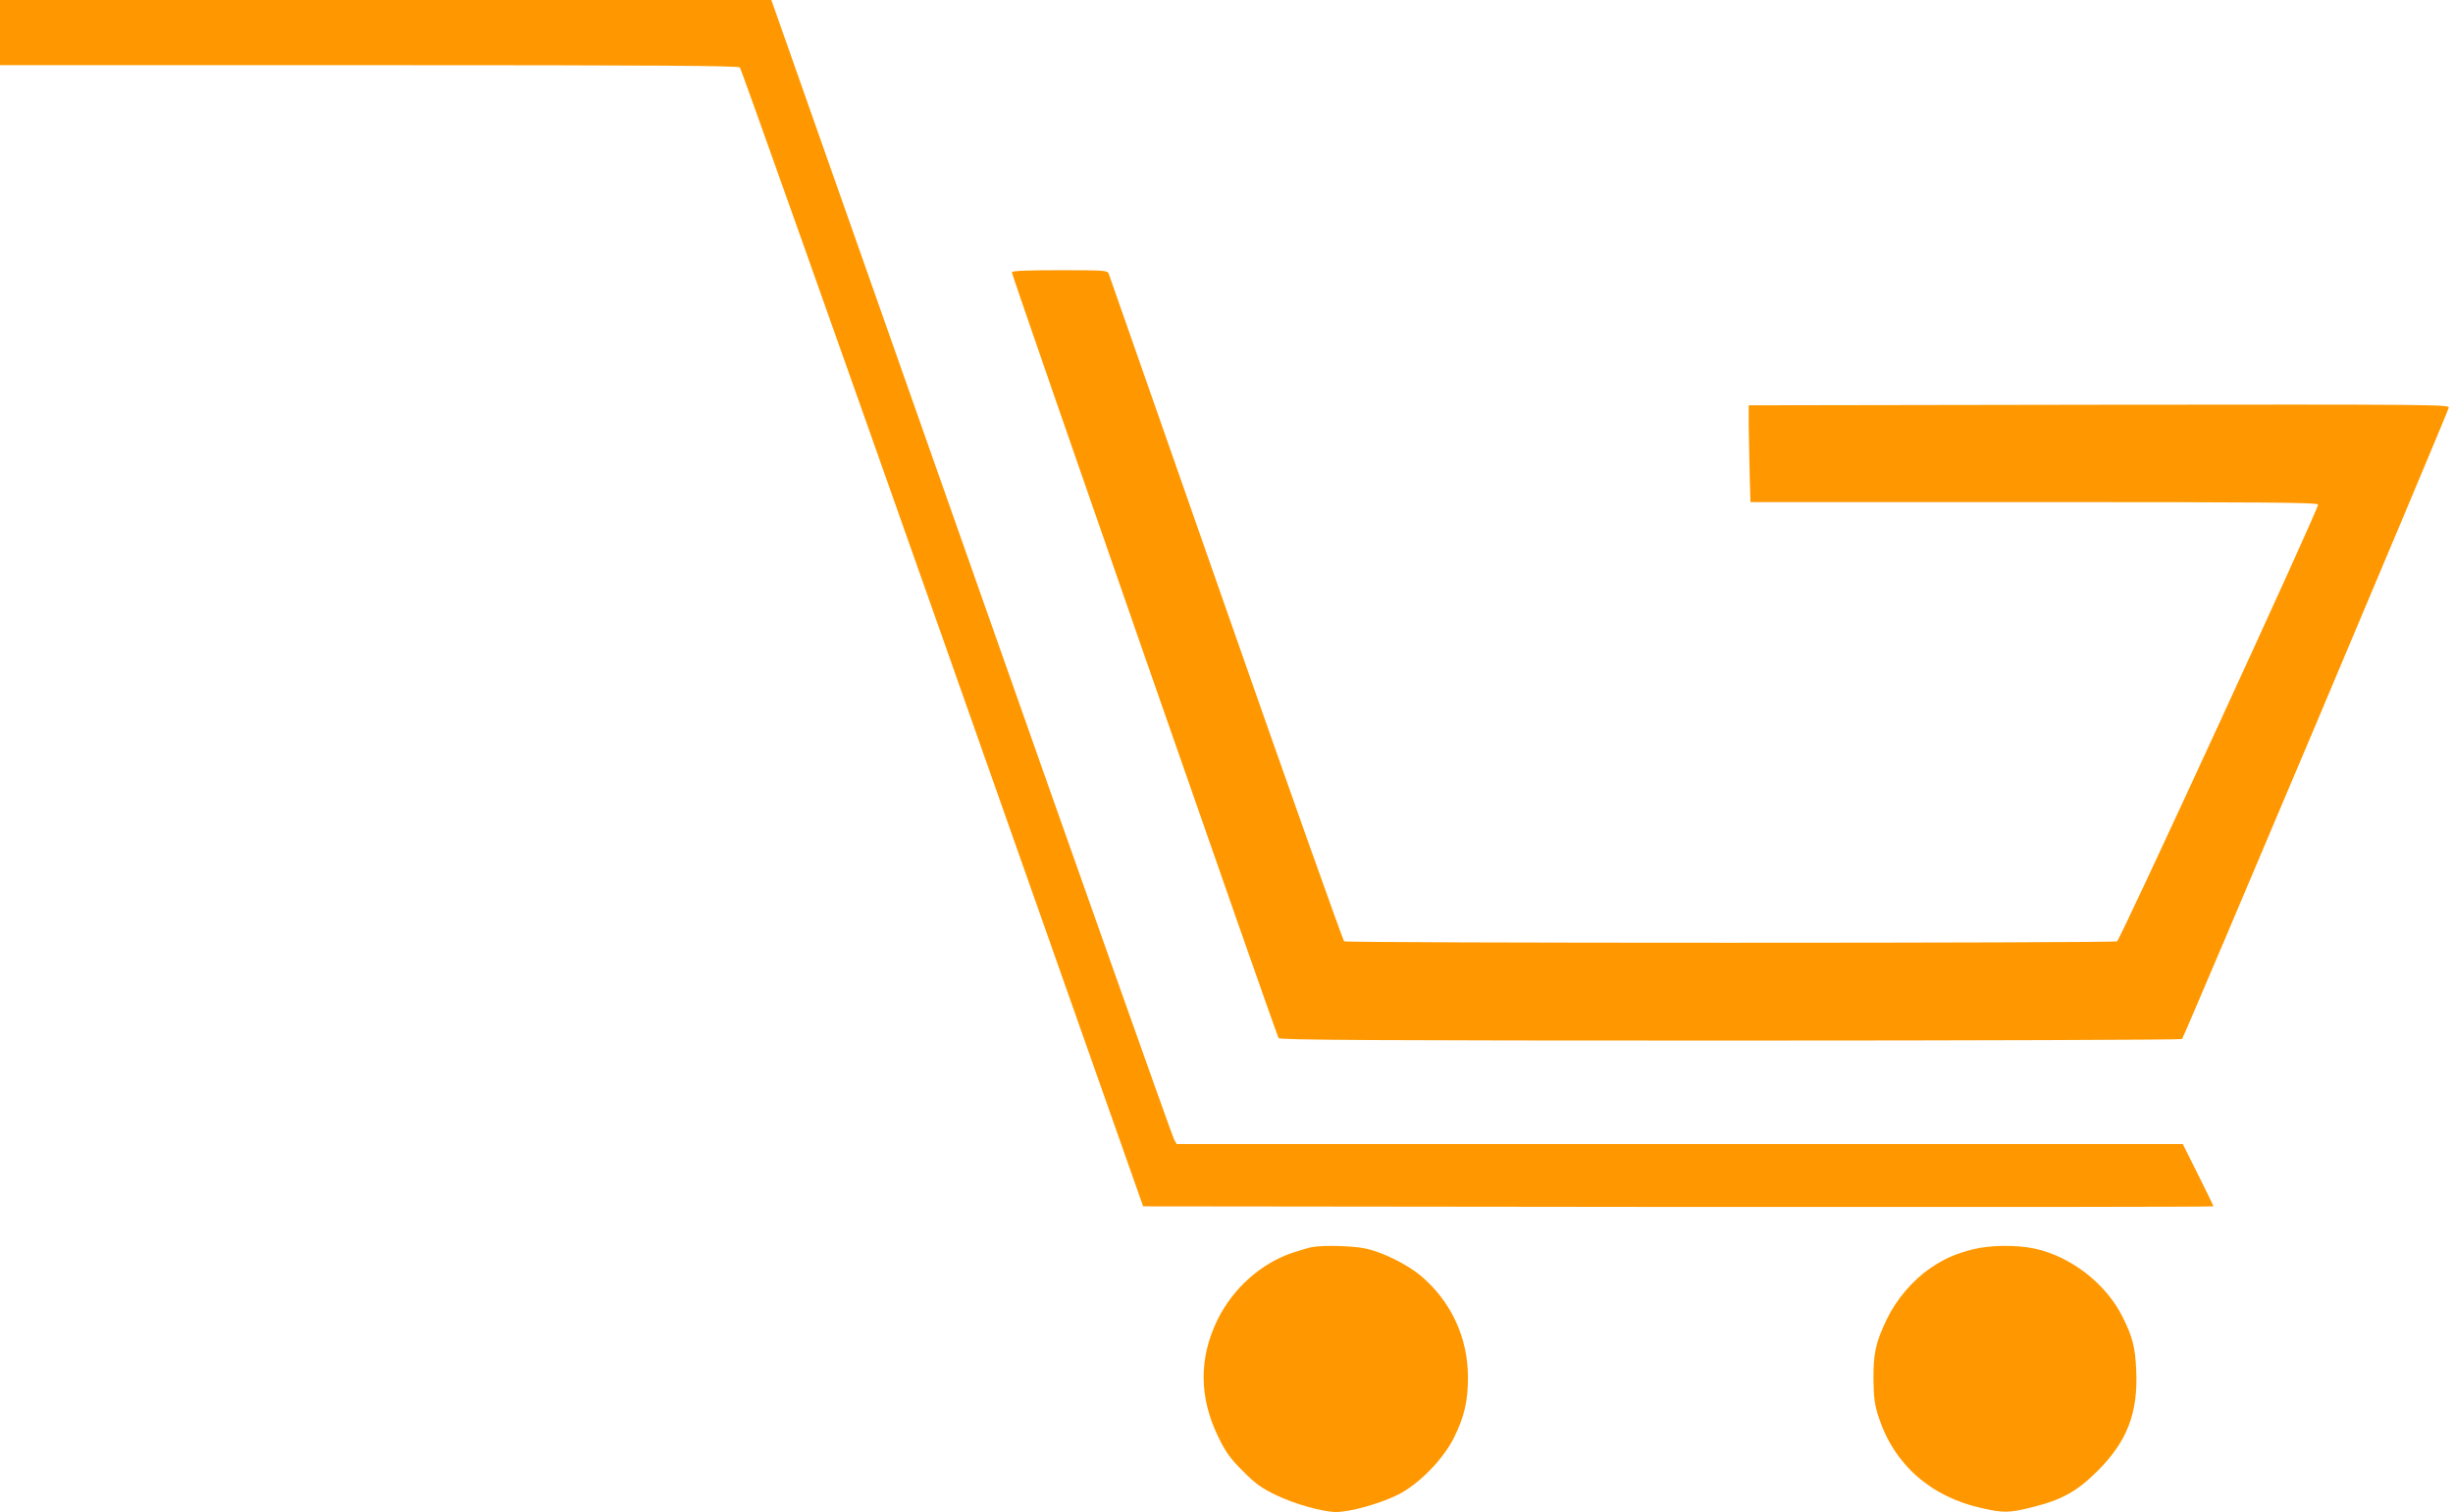
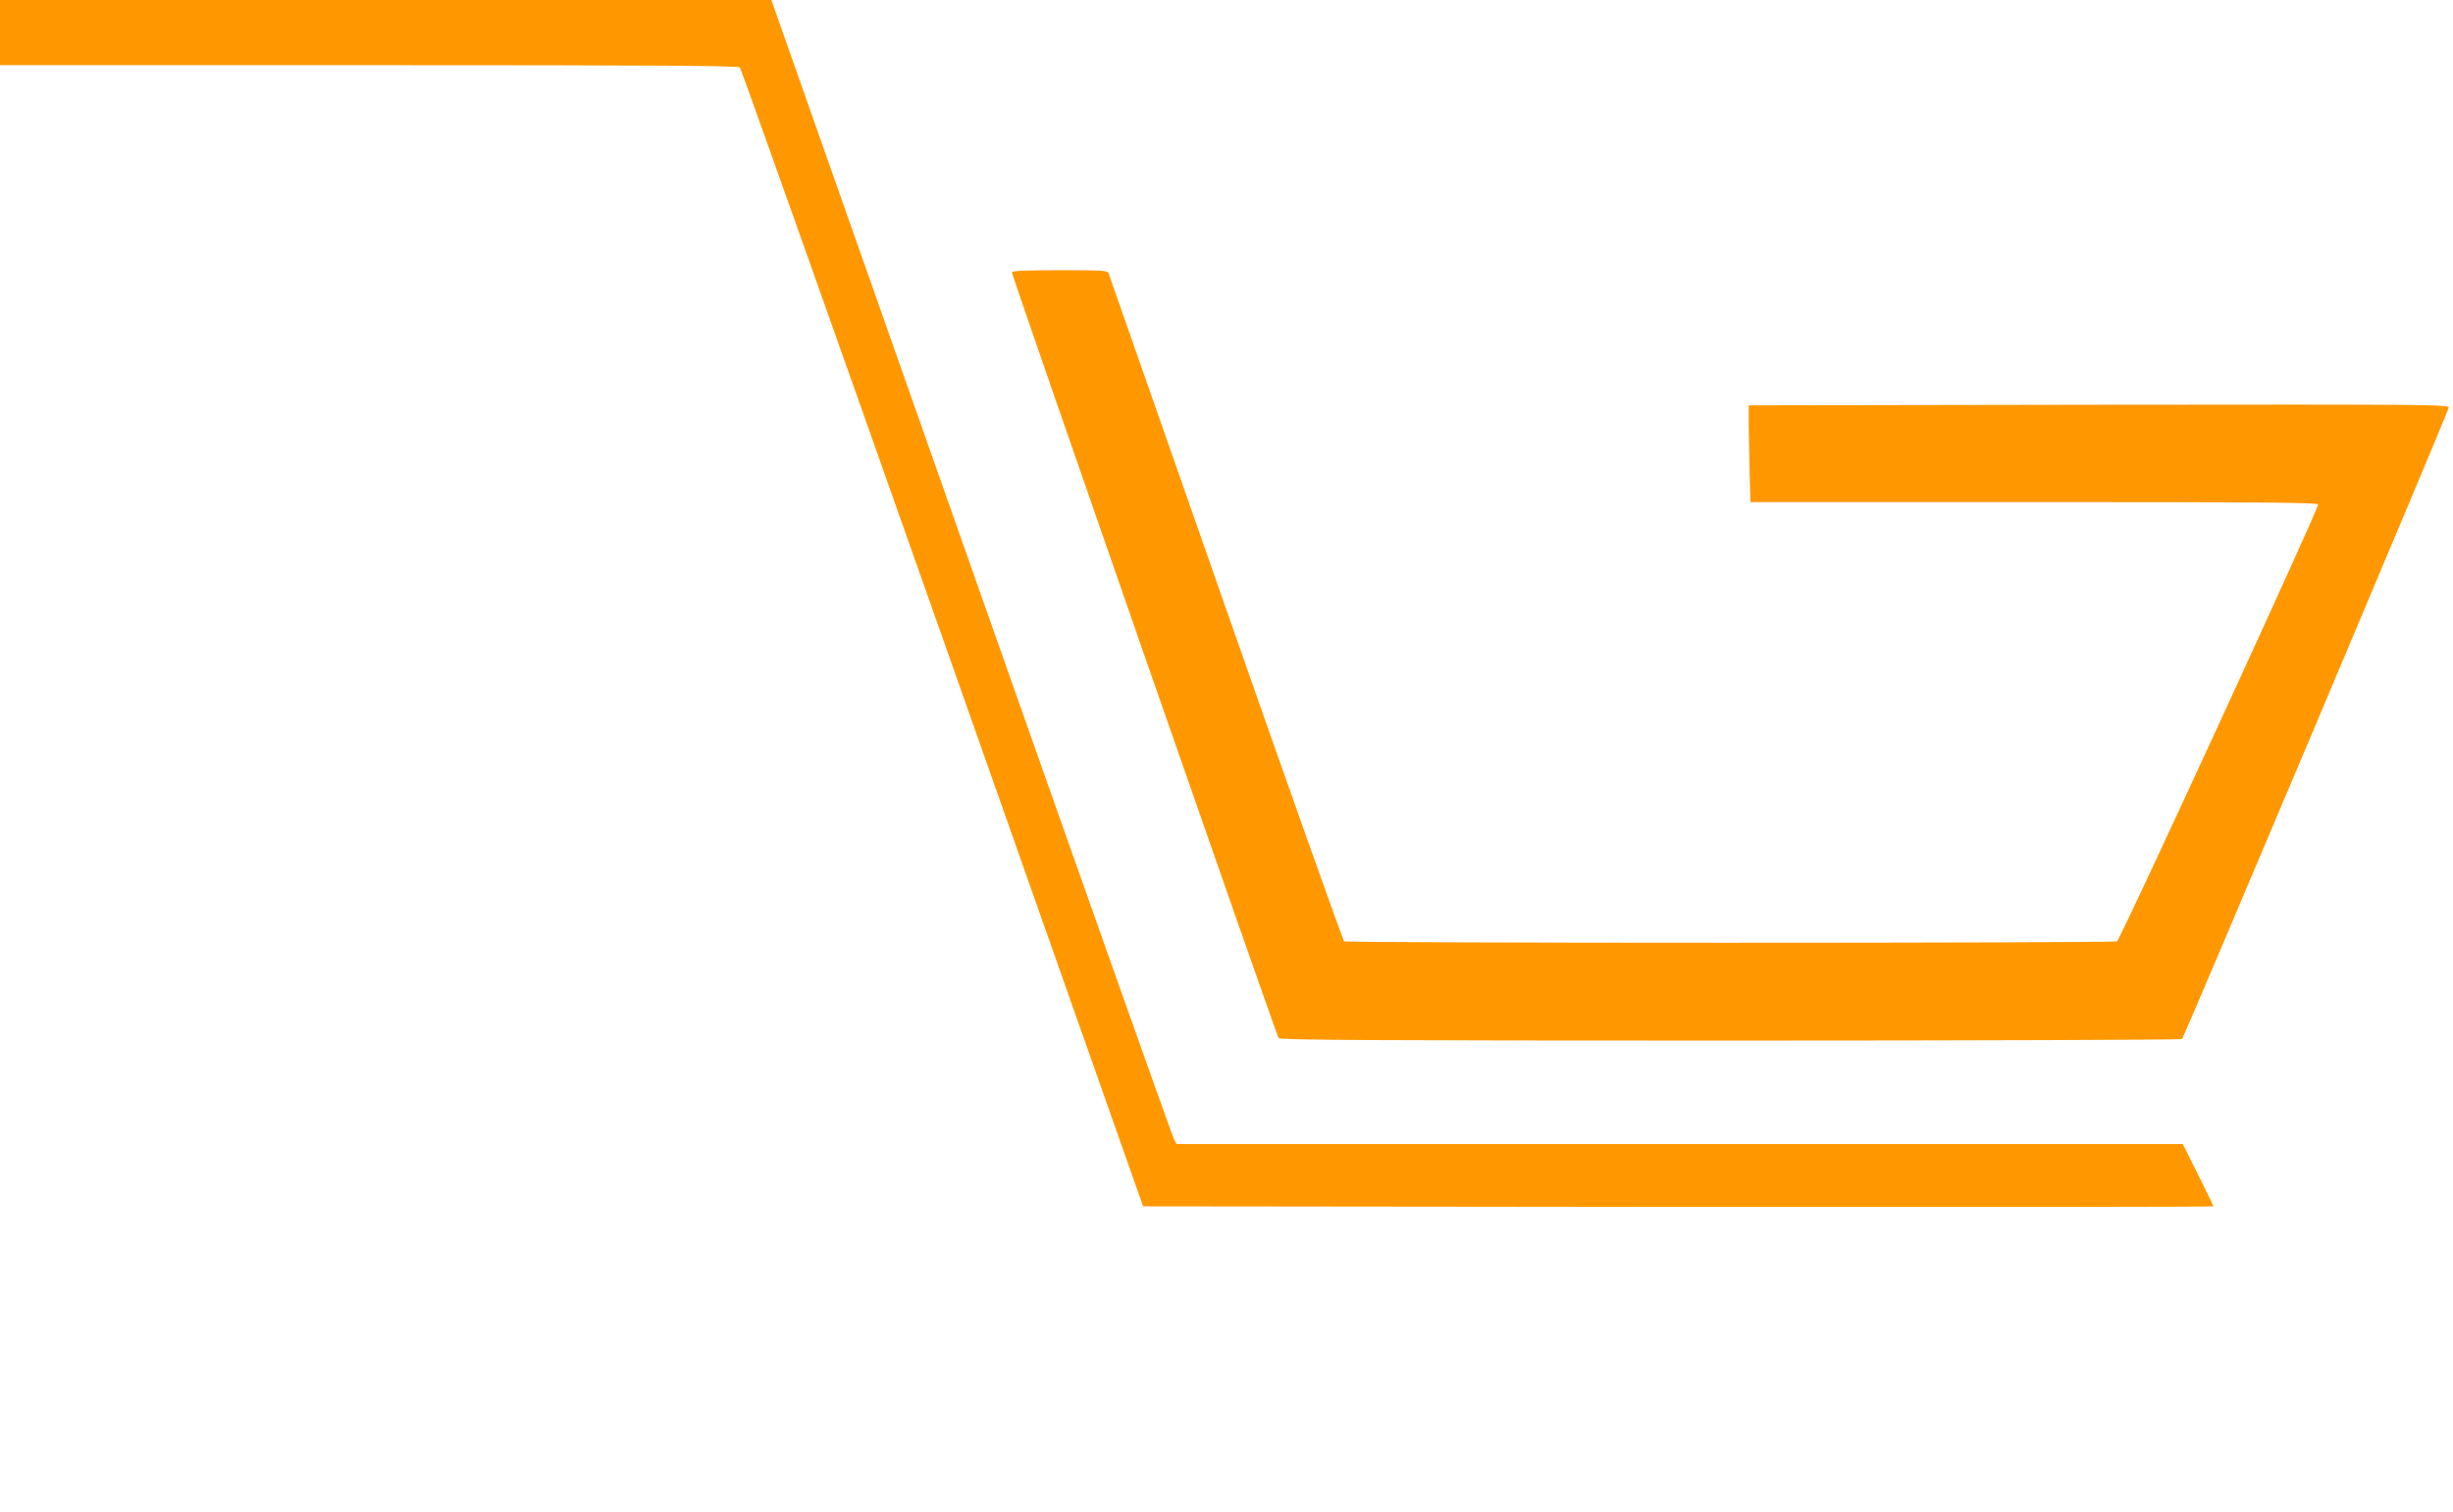
<svg xmlns="http://www.w3.org/2000/svg" version="1.0" width="1280pt" height="789pt" viewBox="0 0 1280 789" preserveAspectRatio="xMidYMid meet">
  <g transform="translate(0,789) scale(0.1,-0.1)" fill="#ff9800" stroke="none">
    <path d="M0 7720 l0 -170 1925 0 c1526 0 1927 -3 1936 -12 6 -7 482 -1347 1058 -2978 l1046 -2965 2793 -3 c1535 -1 2792 0 2792 3 0 3 -36 77 -80 165 l-80 160 -2625 0 -2625 0 -13 23 c-8 12 -484 1355 -1058 2984 l-1044 2963 -2012 0 -2013 0 0 -170z" />
    <path d="M5280 6469 c0 -18 1381 -3983 1392 -3996 8 -10 492 -13 2357 -13 1290 0 2351 4 2357 8 9 6 1380 3252 1392 3295 4 16 -86 17 -1824 15 l-1829 -3 0 -110 c1 -60 3 -174 5 -252 l4 -143 1478 0 c1219 0 1480 -2 1484 -13 6 -15 -1031 -2268 -1049 -2279 -15 -10 -4018 -10 -4033 0 -6 4 -284 785 -617 1737 -333 952 -609 1738 -612 1748 -7 16 -28 17 -256 17 -169 0 -249 -3 -249 -11z" />
-     <path d="M6850 1383 c-14 -2 -60 -15 -102 -29 -165 -54 -313 -185 -394 -349 -99 -201 -98 -407 4 -615 38 -78 61 -110 127 -176 68 -68 97 -89 176 -127 96 -46 244 -87 311 -87 71 0 224 42 318 88 110 53 241 186 298 302 53 108 72 190 72 311 0 211 -89 401 -251 536 -72 58 -197 120 -284 138 -65 14 -216 18 -275 8z" />
-     <path d="M10292 1370 c-93 -24 -146 -48 -220 -98 -92 -63 -177 -163 -227 -267 -58 -121 -70 -178 -69 -315 1 -95 6 -129 27 -195 80 -246 271 -415 535 -474 118 -27 145 -26 266 4 154 38 235 83 342 190 154 154 211 302 201 524 -5 122 -20 177 -72 281 -87 173 -271 315 -460 355 -97 20 -234 18 -323 -5z" />
+     <path d="M6850 1383 z" />
  </g>
</svg>